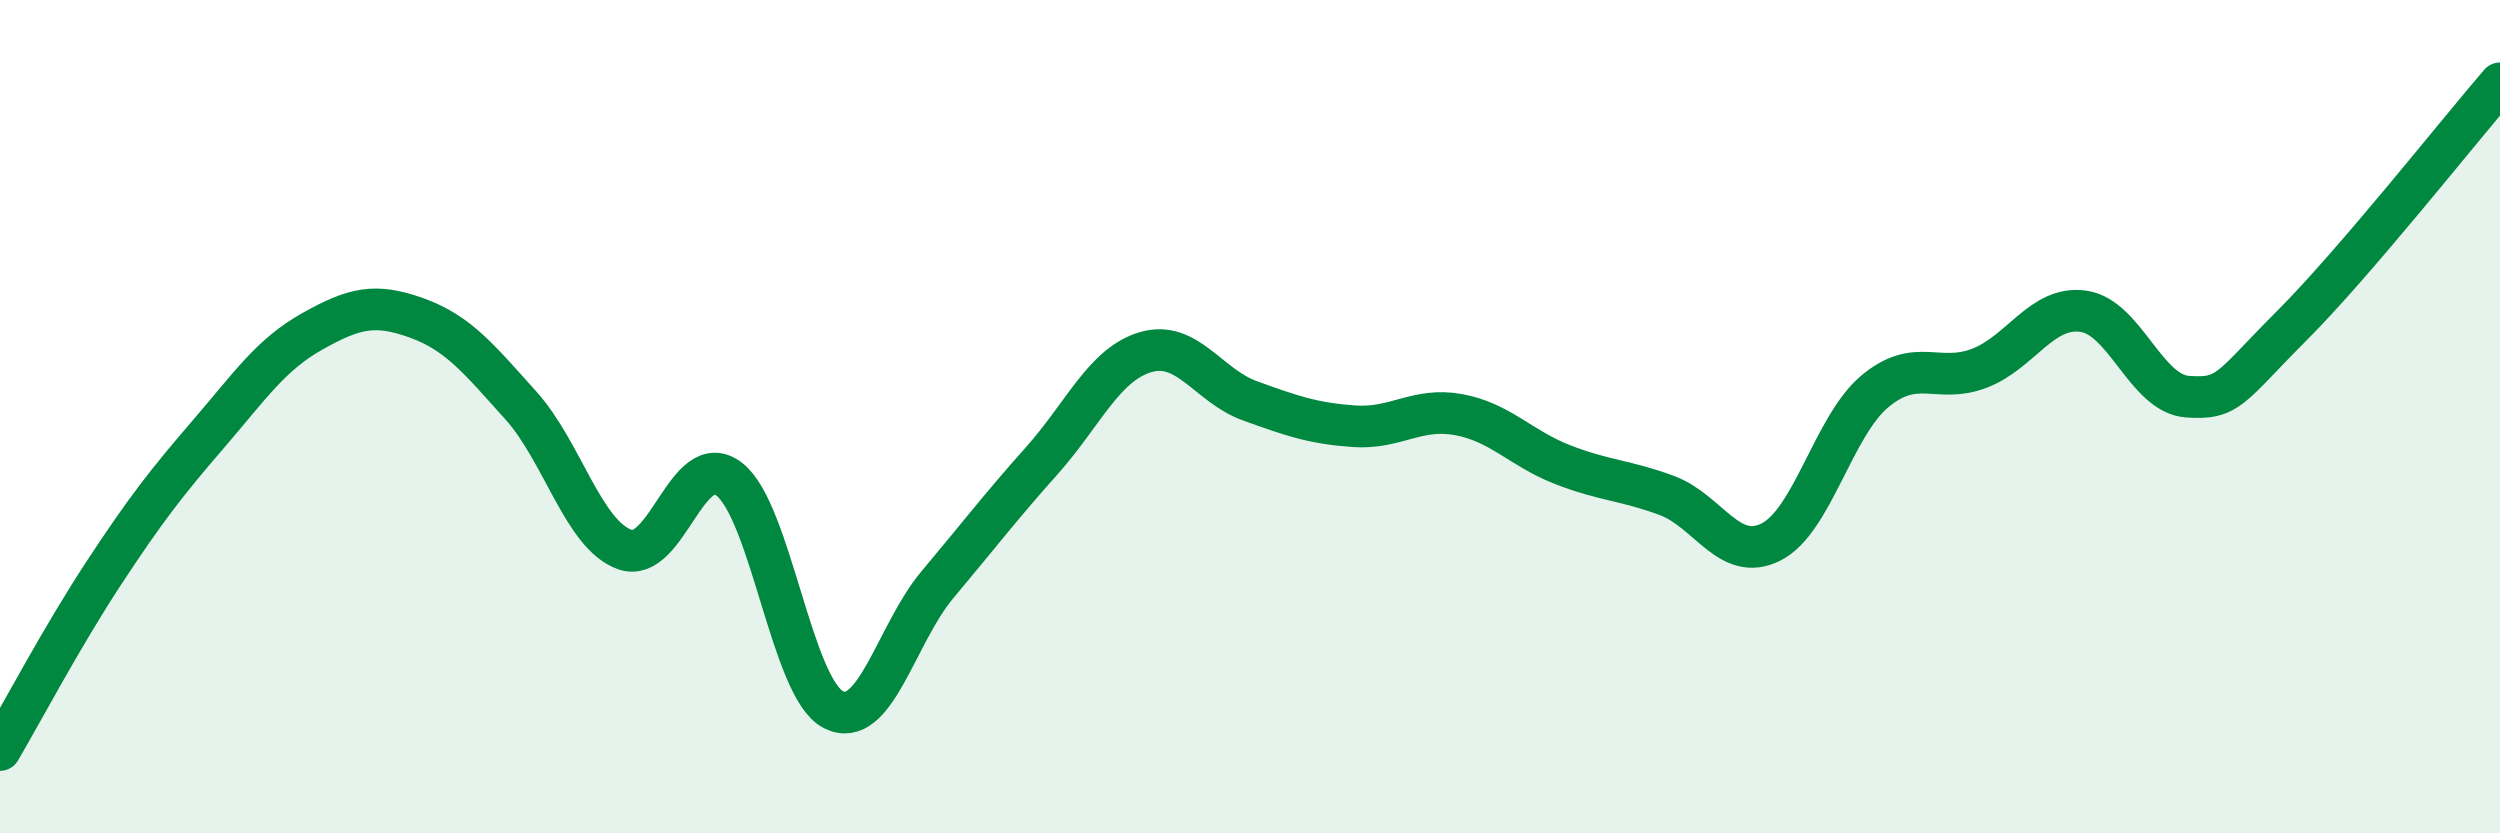
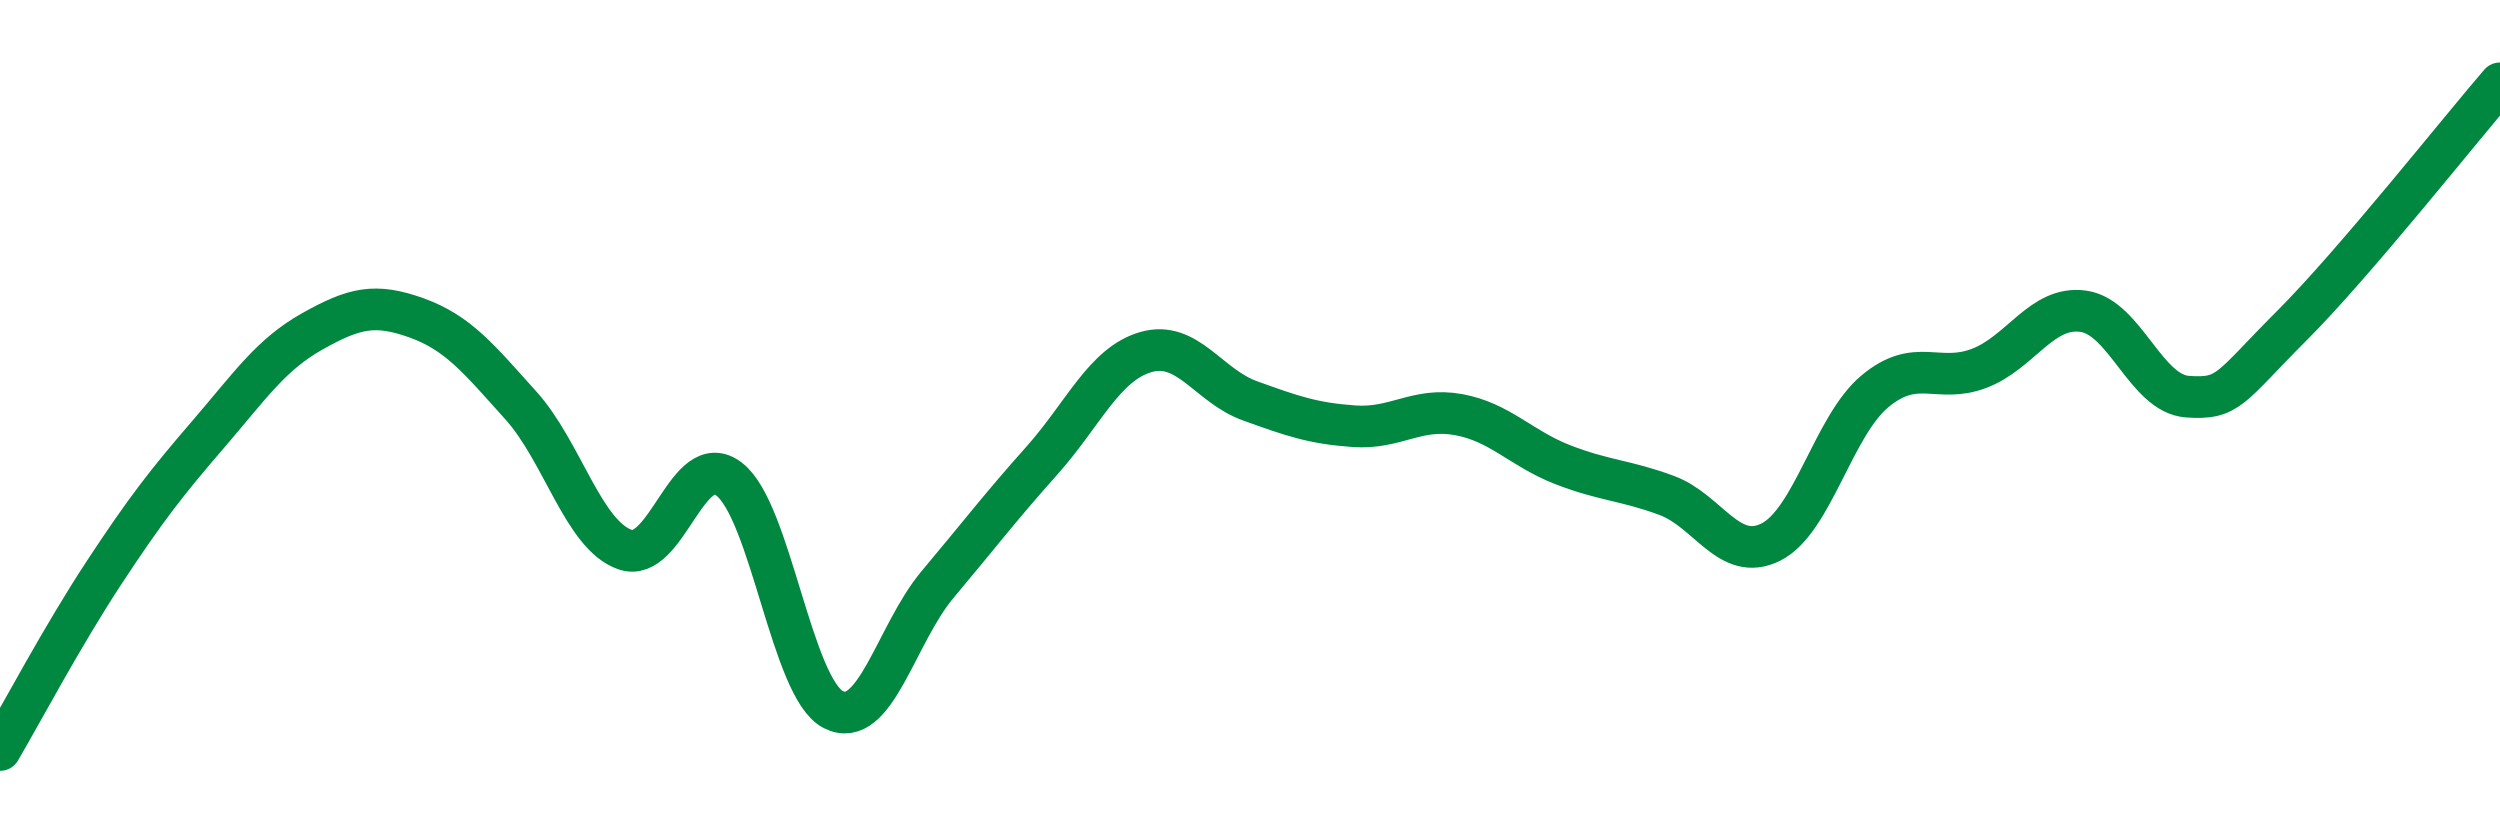
<svg xmlns="http://www.w3.org/2000/svg" width="60" height="20" viewBox="0 0 60 20">
-   <path d="M 0,18 C 0.5,17.15 1.5,15.26 2.5,13.74 C 3.5,12.22 4,11.58 5,10.42 C 6,9.26 6.5,8.51 7.5,7.95 C 8.5,7.39 9,7.27 10,7.63 C 11,7.99 11.5,8.62 12.5,9.73 C 13.5,10.84 14,12.84 15,13.19 C 16,13.54 16.5,10.73 17.5,11.5 C 18.5,12.27 19,16.52 20,17.03 C 21,17.54 21.5,15.22 22.5,14.03 C 23.5,12.84 24,12.18 25,11.06 C 26,9.94 26.5,8.74 27.5,8.45 C 28.5,8.16 29,9.26 30,9.62 C 31,9.98 31.5,10.16 32.5,10.23 C 33.5,10.3 34,9.77 35,9.95 C 36,10.13 36.5,10.76 37.5,11.15 C 38.5,11.54 39,11.52 40,11.89 C 41,12.26 41.5,13.51 42.5,13.01 C 43.5,12.51 44,10.22 45,9.39 C 46,8.56 46.5,9.22 47.5,8.84 C 48.5,8.46 49,7.33 50,7.47 C 51,7.61 51.5,9.45 52.5,9.52 C 53.5,9.59 53.5,9.32 55,7.82 C 56.5,6.32 59,3.16 60,2L60 20L0 20Z" fill="#008740" opacity="0.1" stroke-linecap="round" stroke-linejoin="round" />
  <path d="M 0,18 C 0.5,17.15 1.5,15.26 2.5,13.74 C 3.5,12.22 4,11.58 5,10.42 C 6,9.26 6.5,8.51 7.5,7.95 C 8.5,7.39 9,7.27 10,7.63 C 11,7.99 11.5,8.62 12.5,9.73 C 13.5,10.84 14,12.84 15,13.19 C 16,13.54 16.5,10.73 17.5,11.5 C 18.5,12.27 19,16.52 20,17.03 C 21,17.54 21.5,15.22 22.5,14.03 C 23.5,12.84 24,12.18 25,11.06 C 26,9.94 26.5,8.74 27.5,8.45 C 28.5,8.16 29,9.26 30,9.62 C 31,9.98 31.5,10.16 32.5,10.23 C 33.5,10.3 34,9.77 35,9.95 C 36,10.13 36.5,10.76 37.5,11.15 C 38.5,11.54 39,11.52 40,11.89 C 41,12.26 41.5,13.51 42.5,13.01 C 43.5,12.51 44,10.22 45,9.39 C 46,8.56 46.5,9.22 47.5,8.84 C 48.5,8.46 49,7.33 50,7.47 C 51,7.61 51.5,9.45 52.5,9.52 C 53.5,9.59 53.5,9.32 55,7.82 C 56.5,6.32 59,3.16 60,2" stroke="#008740" stroke-width="1" fill="none" stroke-linecap="round" stroke-linejoin="round" />
</svg>